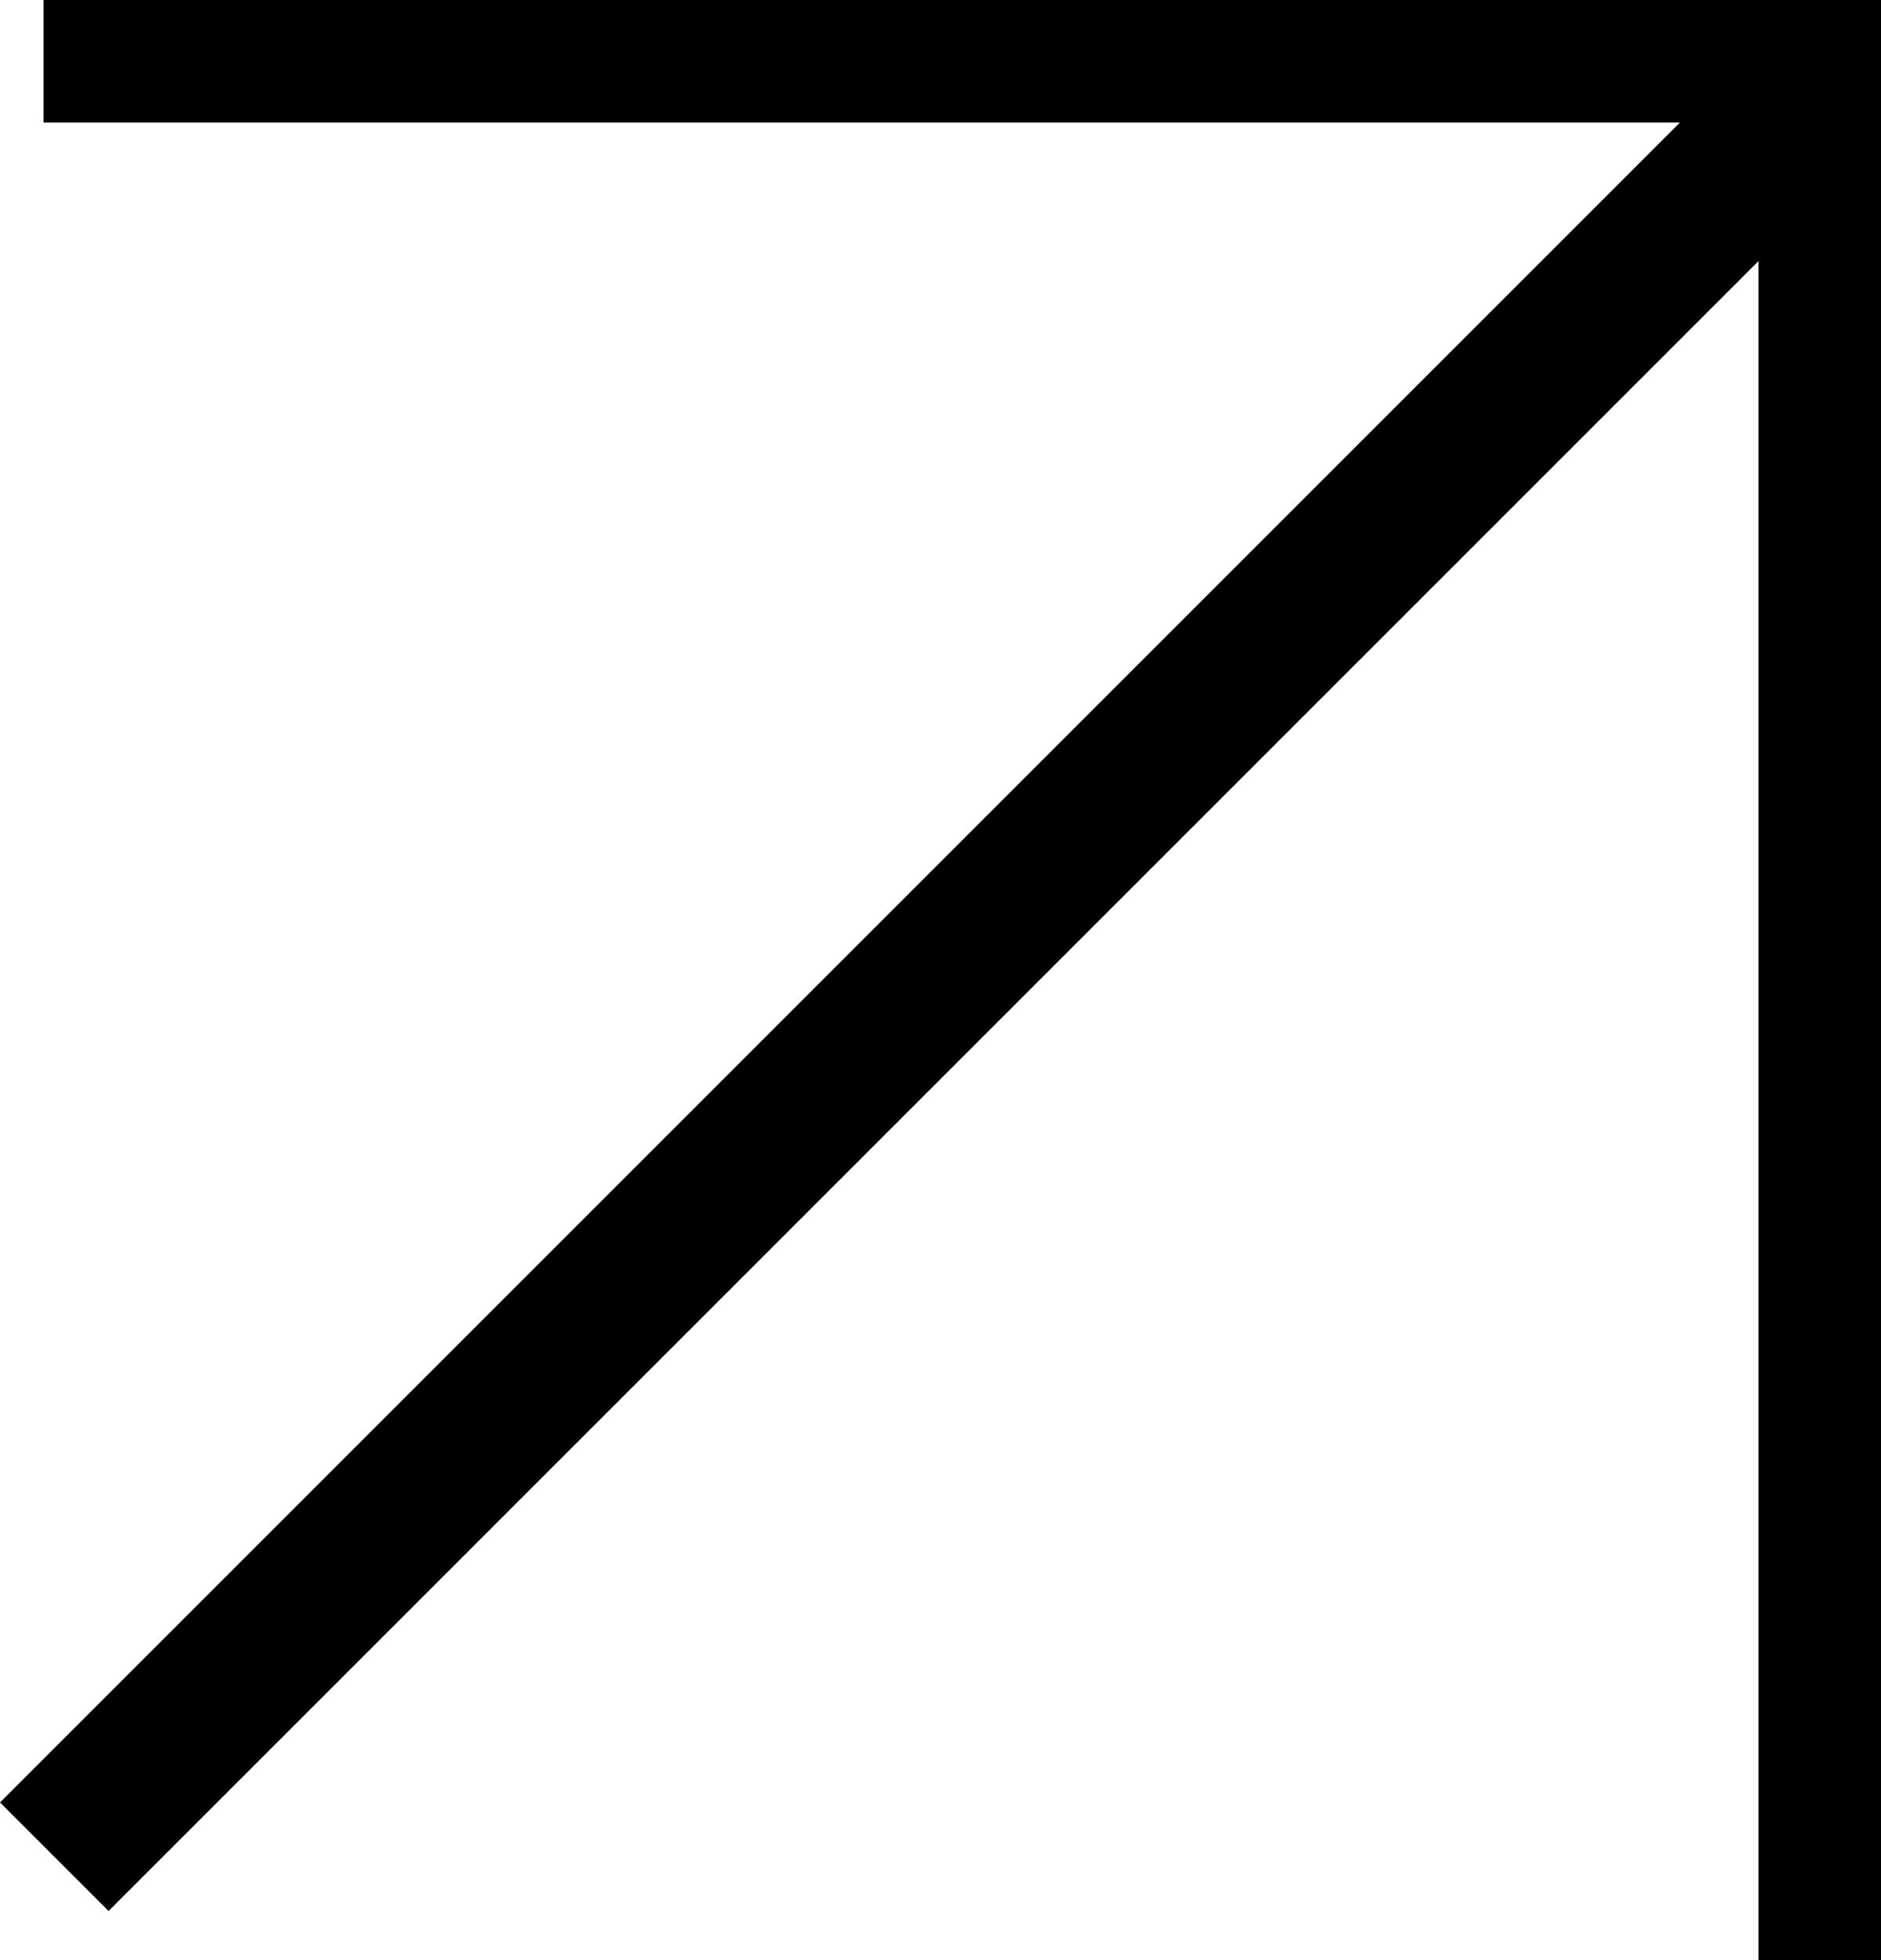
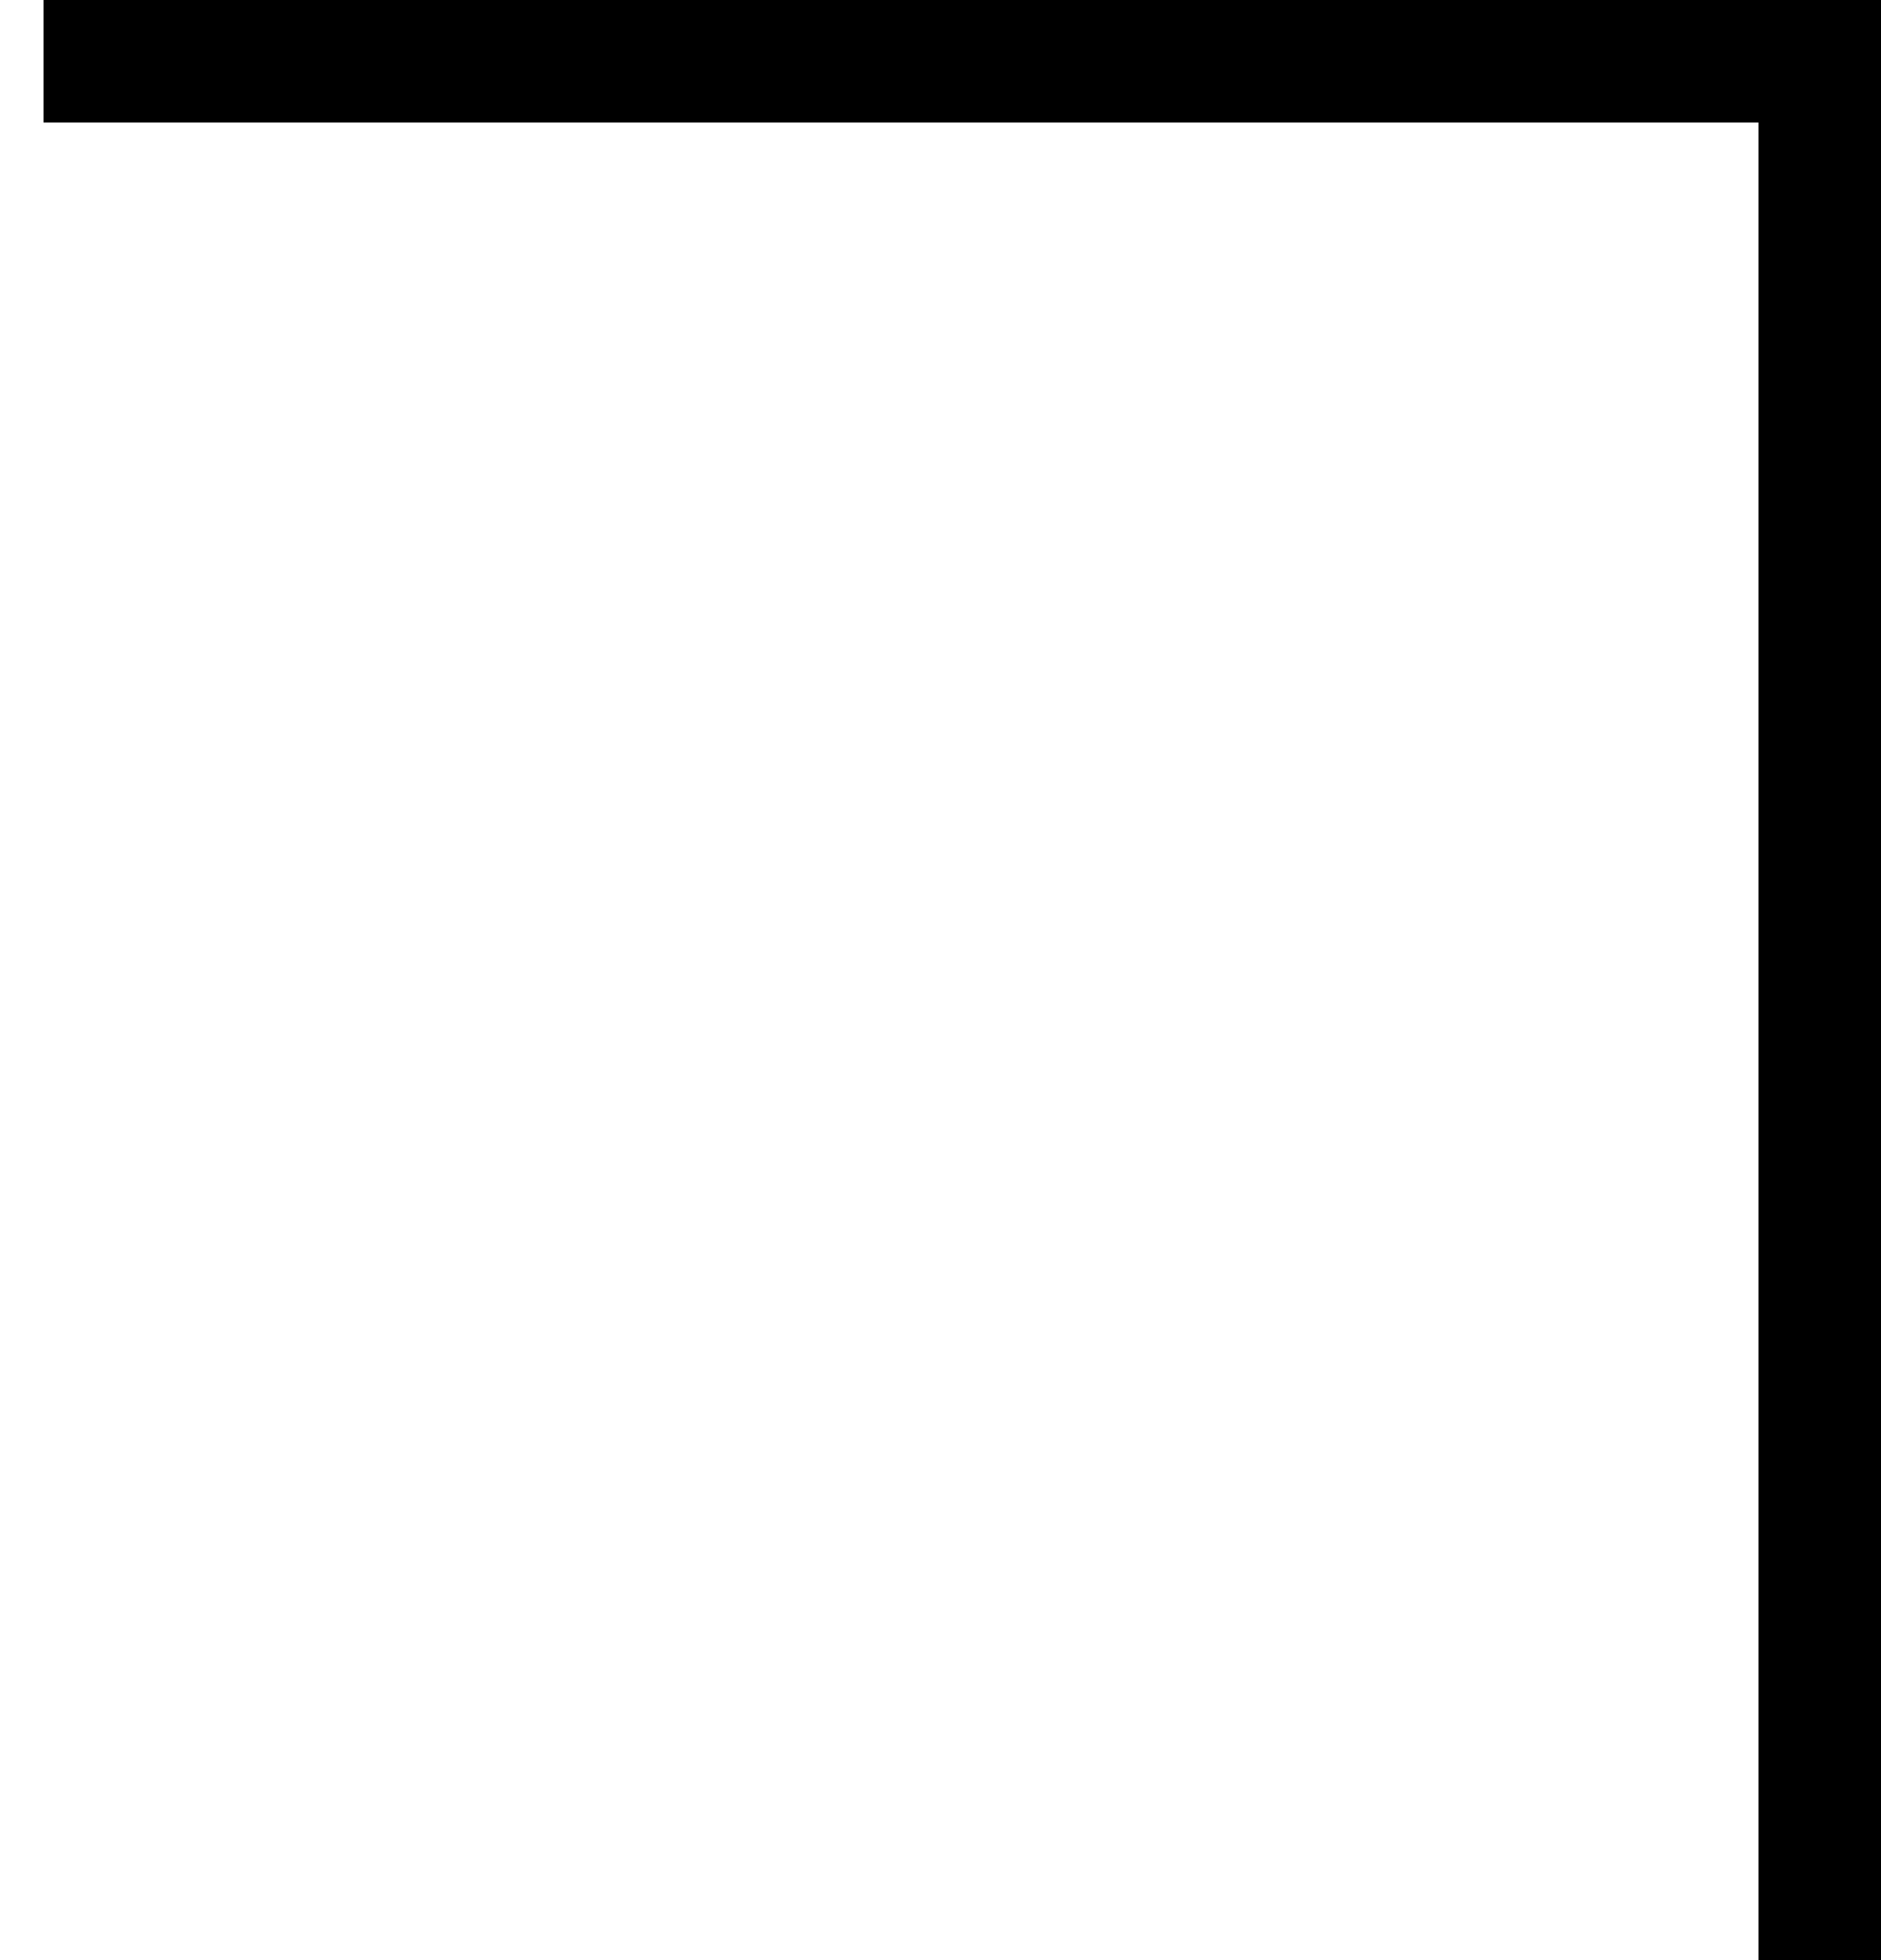
<svg xmlns="http://www.w3.org/2000/svg" width="15.355" height="16" viewBox="0 0 15.355 16">
  <g id="Grupo_12" data-name="Grupo 12" transform="translate(-376.595 -1376.156)">
    <rect id="Rectángulo_68" data-name="Rectángulo 68" width="1" height="16" transform="translate(390.95 1376.156)" />
-     <rect id="Rectángulo_70" data-name="Rectángulo 70" width="1.253" height="20.462" transform="translate(391.064 1376.401) rotate(45)" />
    <rect id="Rectángulo_69" data-name="Rectángulo 69" width="1" height="15" transform="translate(376.95 1377.156) rotate(-90)" />
  </g>
</svg>